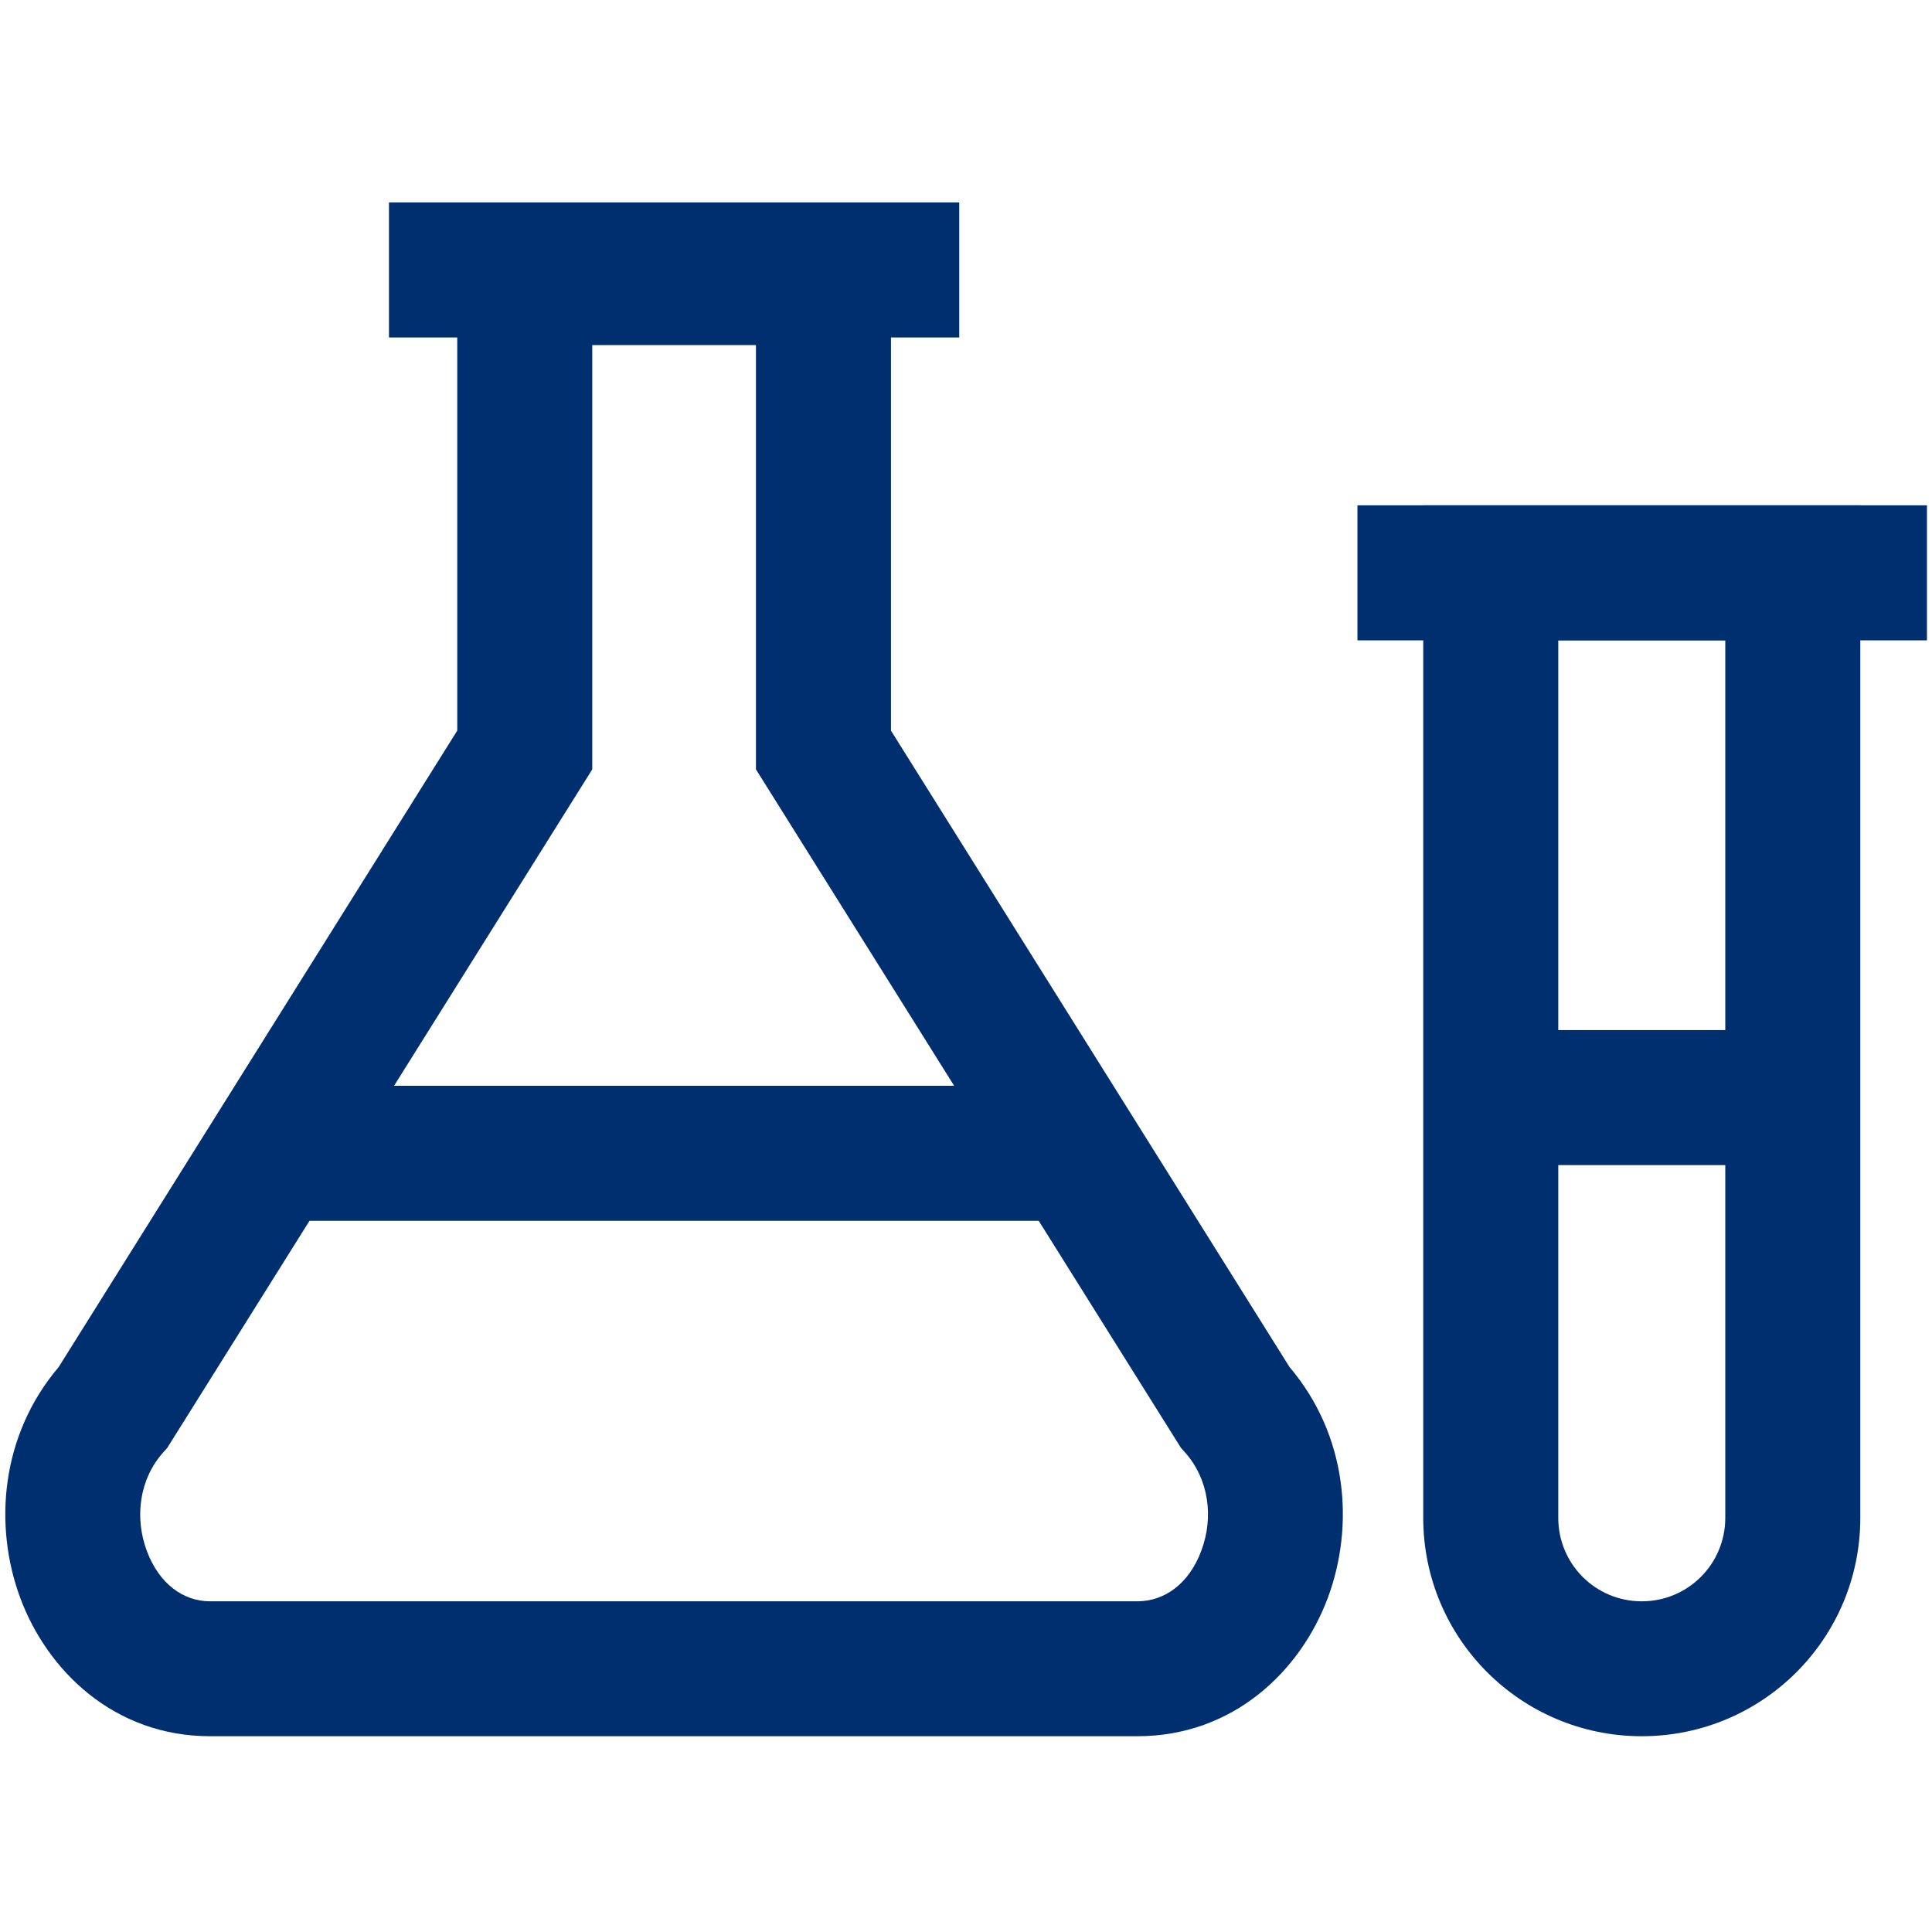
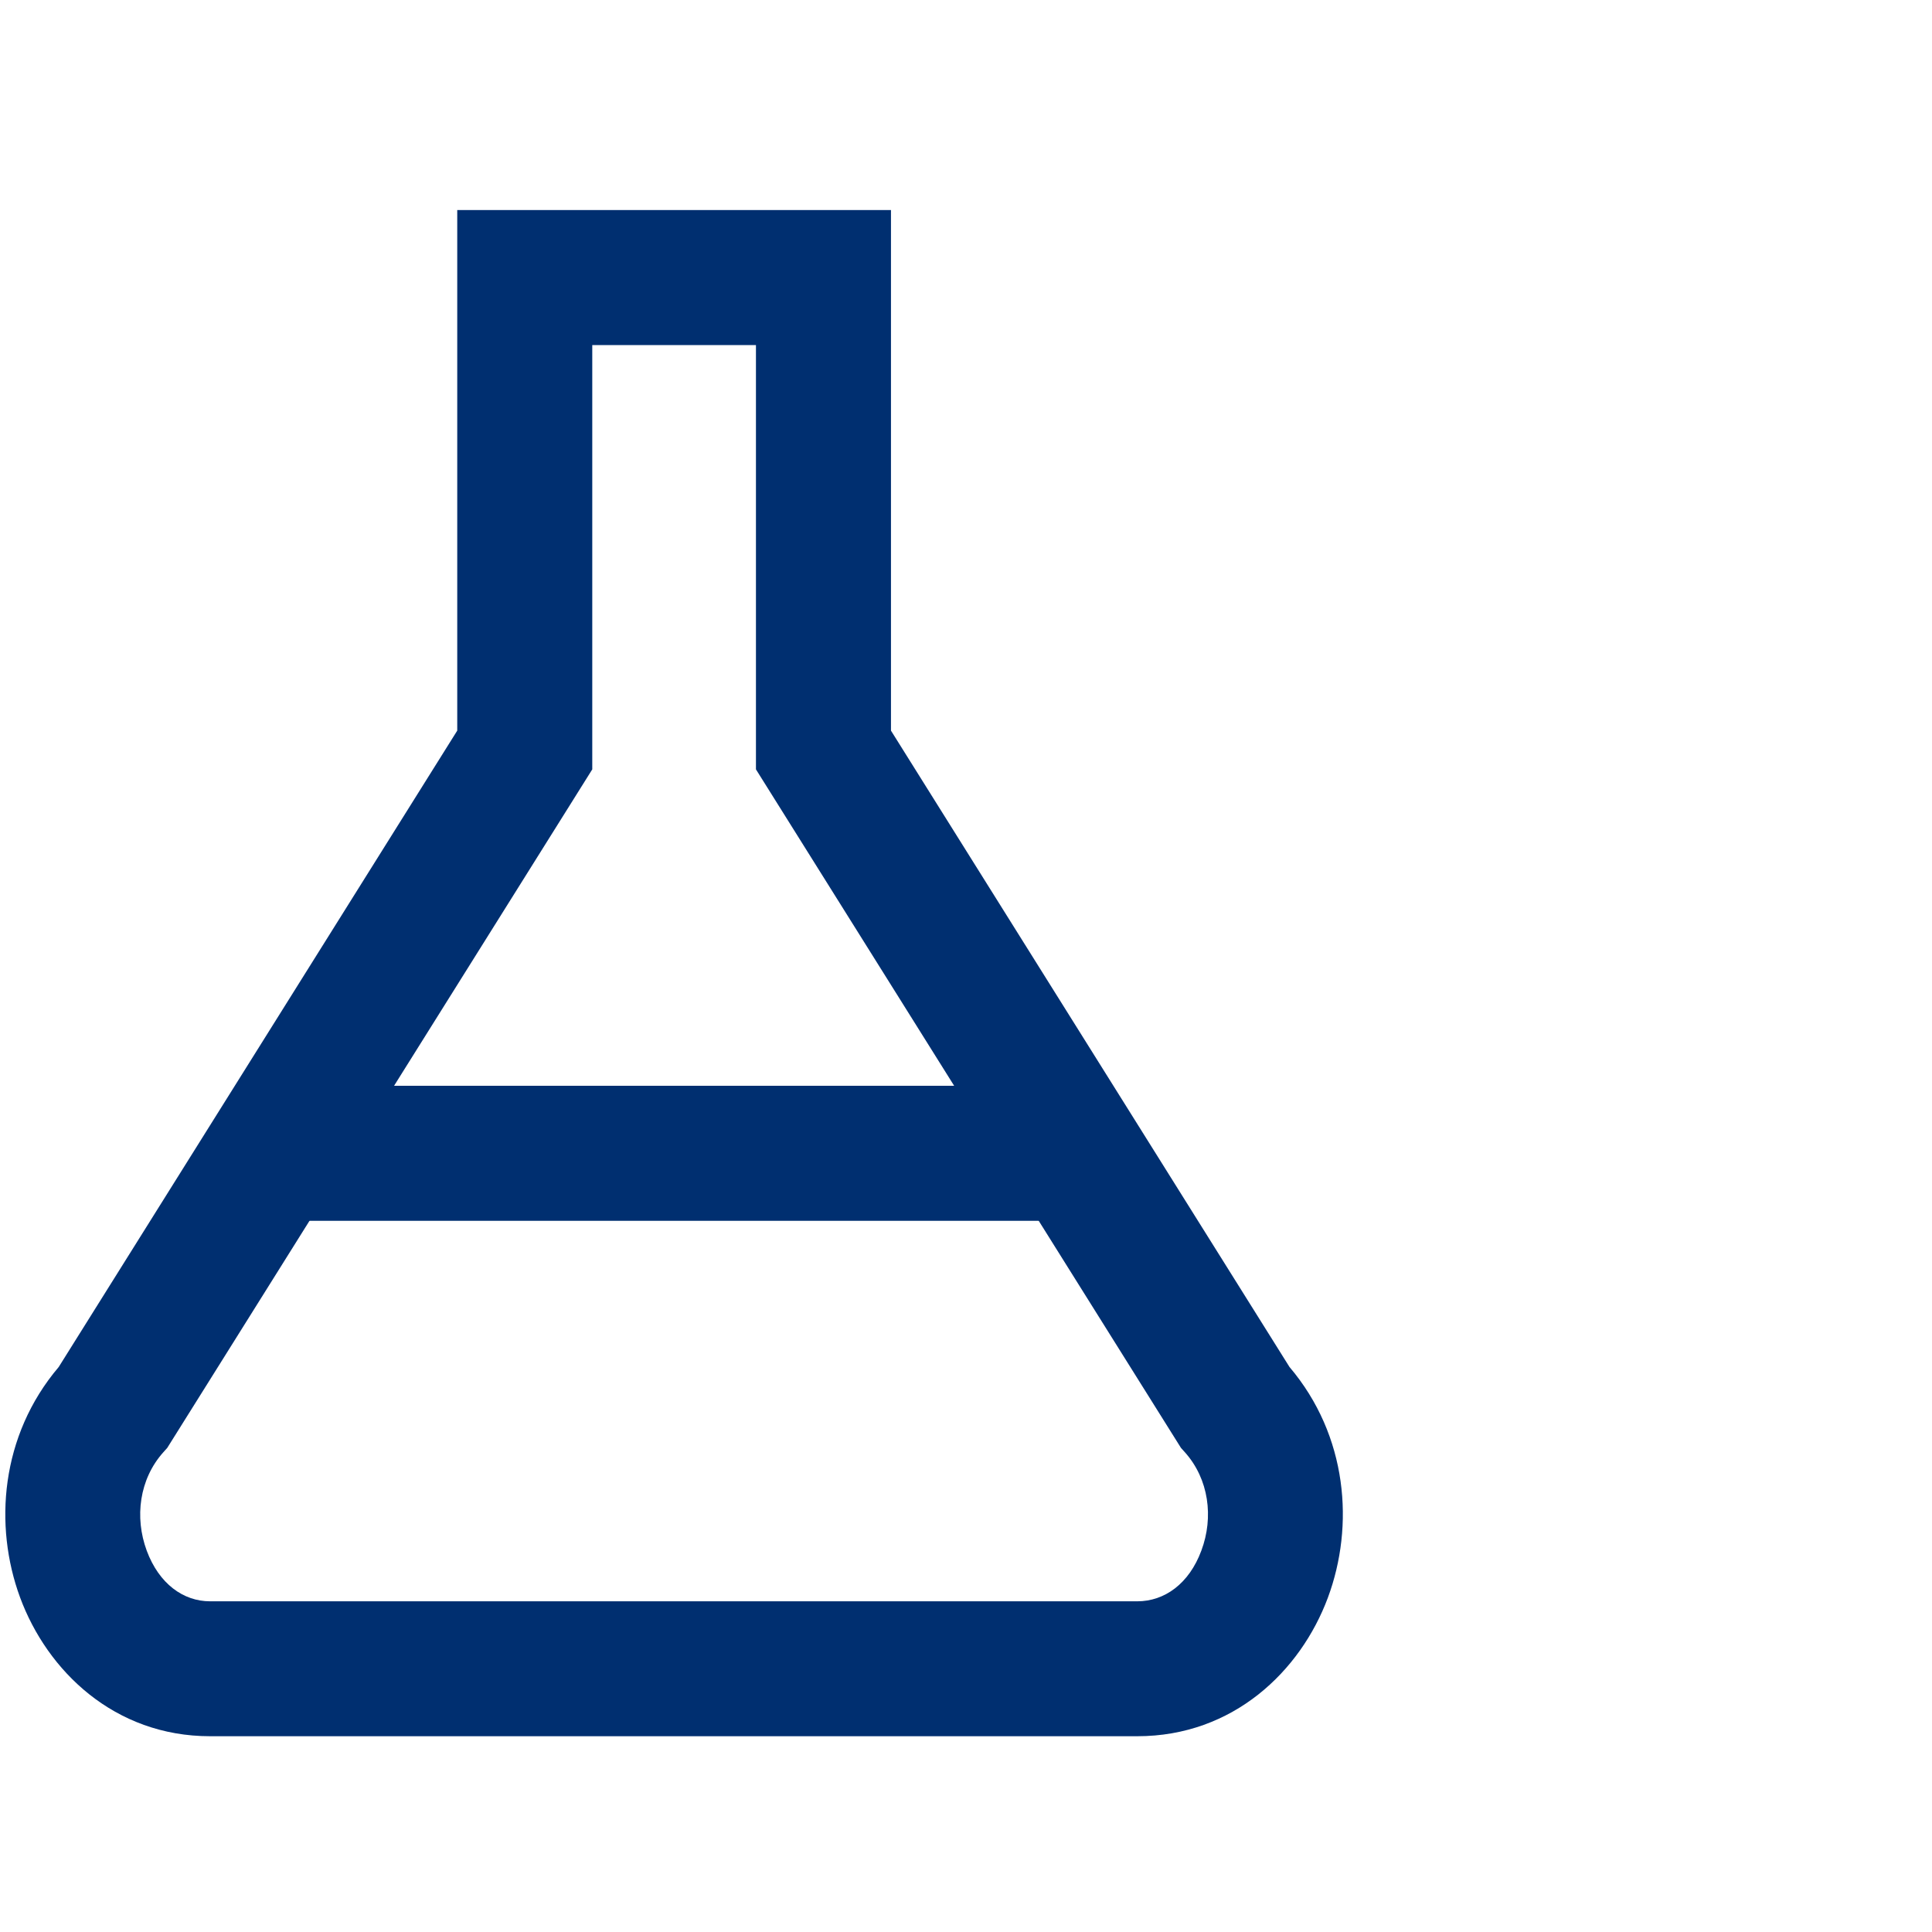
<svg xmlns="http://www.w3.org/2000/svg" width="18" height="18" viewBox="0 0 18 18" fill="none">
-   <path fill-rule="evenodd" clip-rule="evenodd" d="M8.937 3.144H3.624V1.886H8.937V3.144Z" fill="#002F70" />
  <path fill-rule="evenodd" clip-rule="evenodd" d="M4.26 1.957H8.301V6.807L12.014 12.736C12.557 13.376 12.62 14.216 12.372 14.884C12.117 15.57 11.489 16.176 10.596 16.176H1.957C1.066 16.176 0.44 15.568 0.187 14.883C-0.059 14.215 0.004 13.376 0.547 12.736L4.26 6.807V1.957ZM5.518 3.215V7.168L1.558 13.49L1.522 13.53C1.298 13.78 1.252 14.136 1.367 14.447C1.482 14.757 1.709 14.919 1.957 14.919H10.596C10.85 14.919 11.079 14.755 11.193 14.446C11.309 14.136 11.263 13.78 11.039 13.53L11.003 13.49L7.043 7.168V3.215H5.518Z" fill="#002F70" />
  <path fill-rule="evenodd" clip-rule="evenodd" d="M9.841 11.374H2.72V10.116H9.841V11.374Z" fill="#002F70" />
-   <path fill-rule="evenodd" clip-rule="evenodd" d="M13.26 4.708H17.332V14.141C17.332 15.266 16.422 16.176 15.296 16.176C14.171 16.176 13.26 15.266 13.26 14.141V4.708ZM14.518 5.966V14.141C14.518 14.572 14.865 14.919 15.296 14.919C15.727 14.919 16.074 14.572 16.074 14.141V5.966H14.518Z" fill="#002F70" />
-   <path fill-rule="evenodd" clip-rule="evenodd" d="M17.953 5.966H12.647V4.708H17.953V5.966Z" fill="#002F70" />
-   <path fill-rule="evenodd" clip-rule="evenodd" d="M16.727 10.855H13.787V9.597H16.727V10.855Z" fill="#002F70" />
</svg>